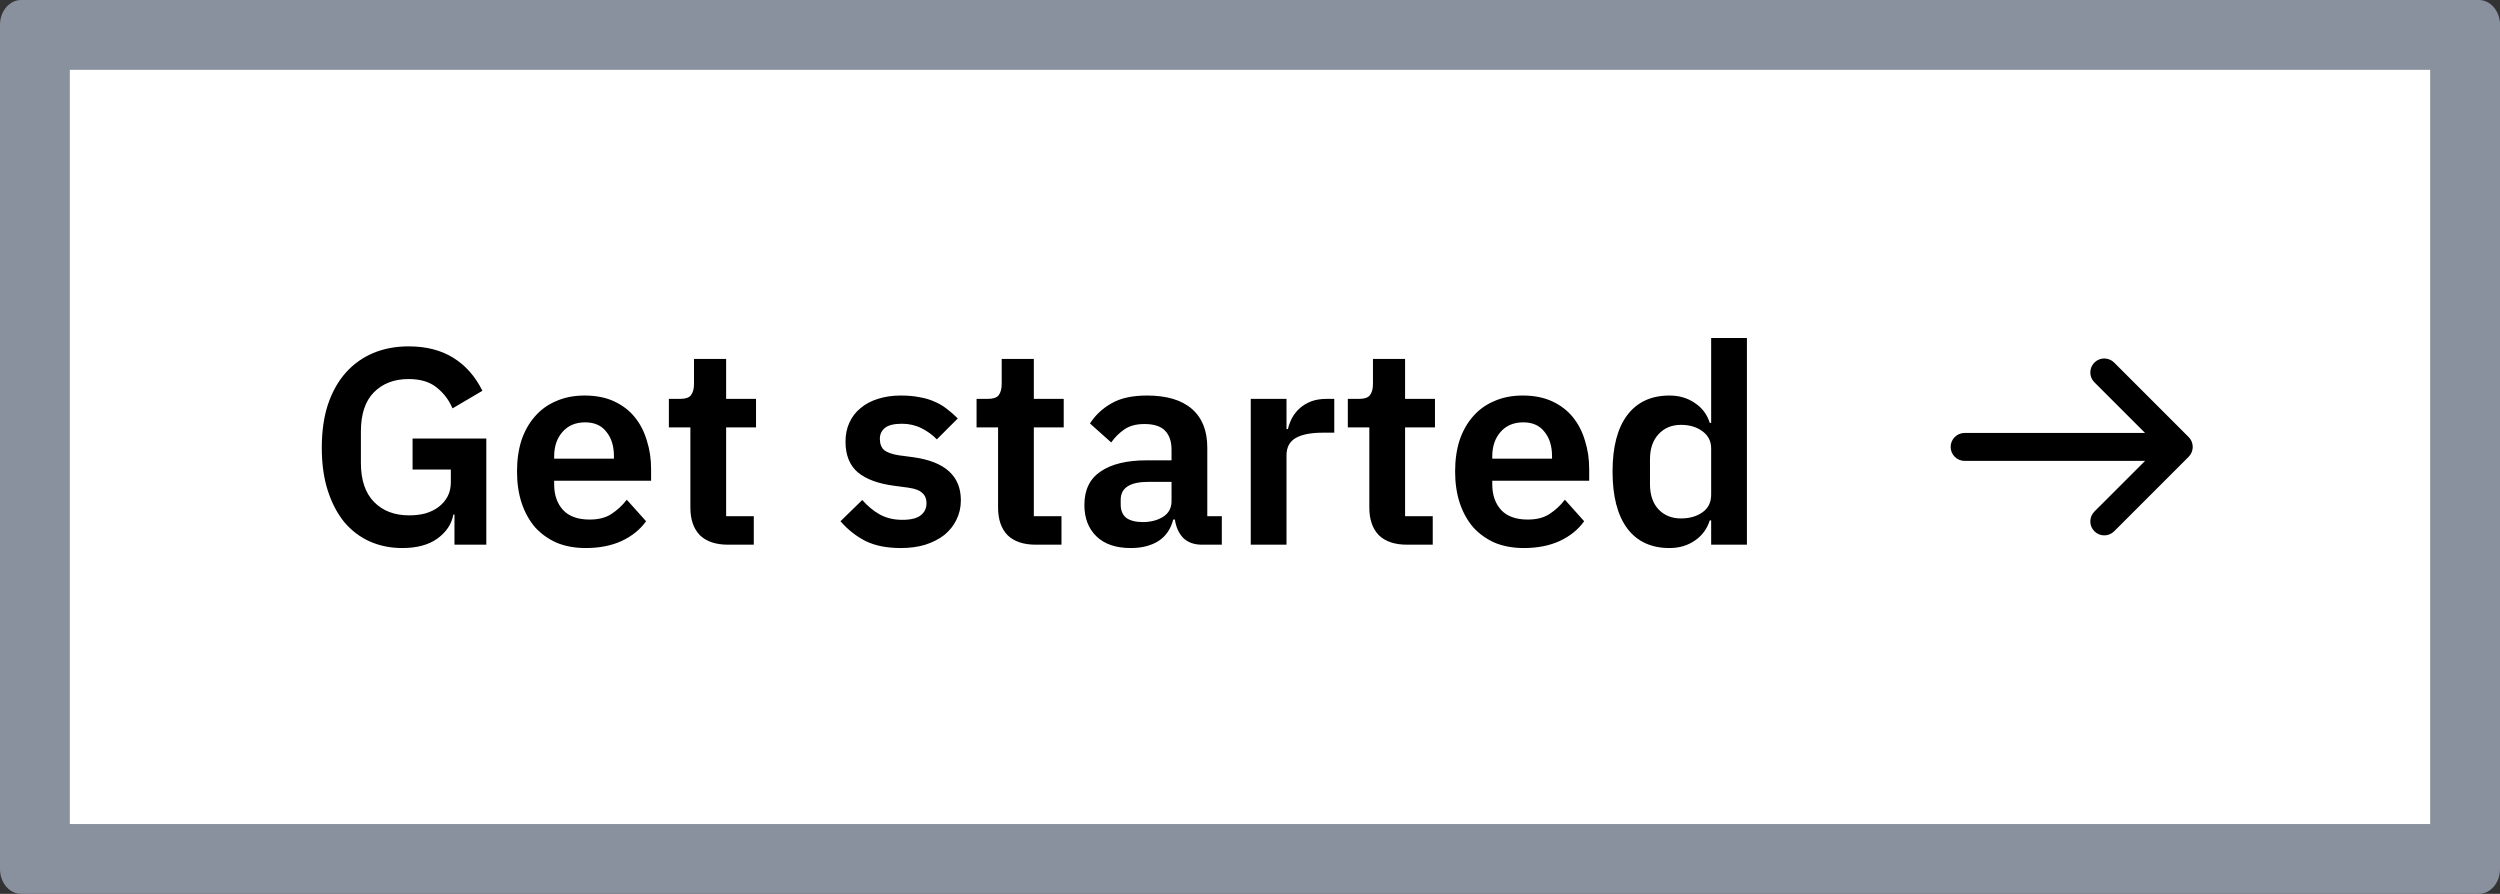
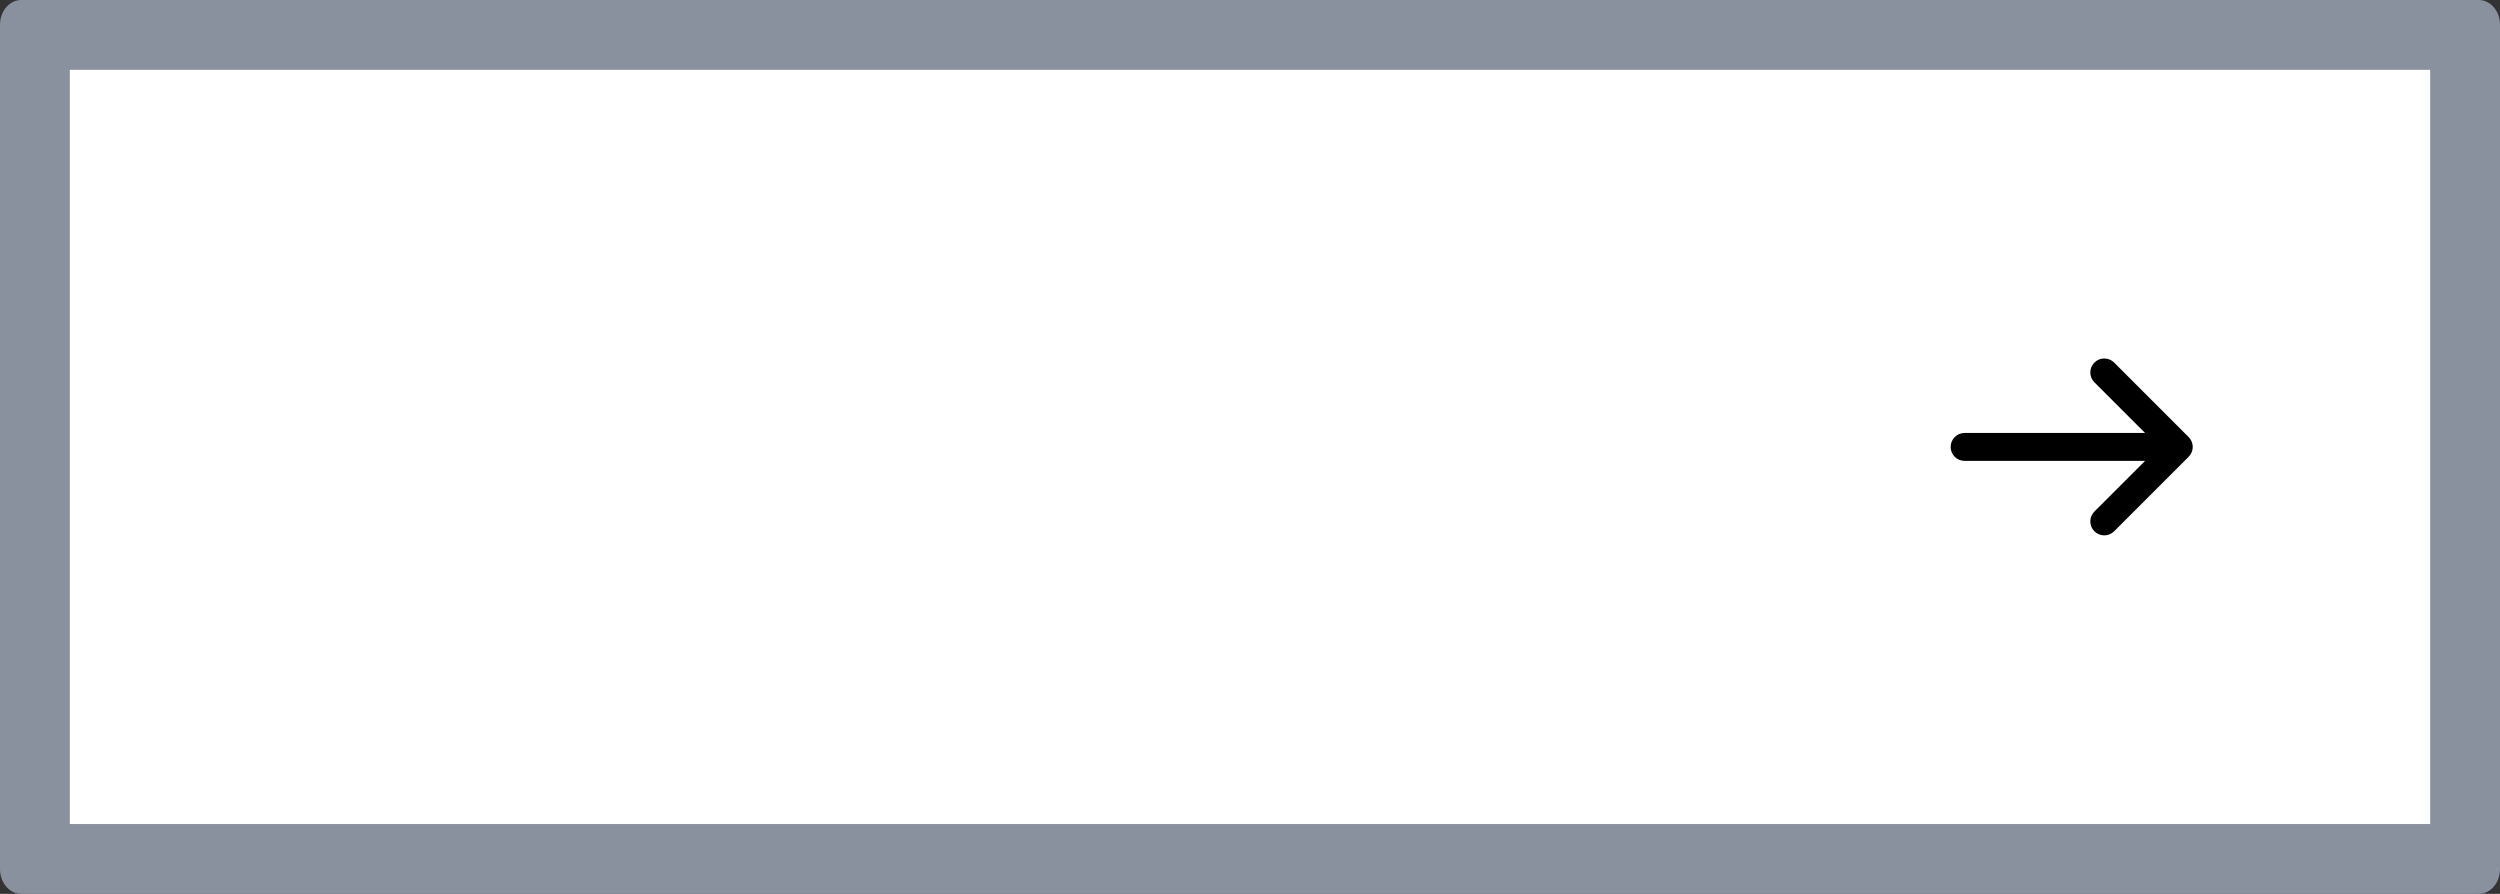
<svg xmlns="http://www.w3.org/2000/svg" width="179" height="64" viewBox="0 0 179 64" fill="none">
  <rect x="0" y="0" width="179" height="64" fill="#333333" stroke="none" />
  <path d="M1.513 0C1.112 0.001 0.727 0.187 0.444 0.52C0.16 0.852 0 1.303 0 1.772V62.227C0 62.697 0.16 63.148 0.444 63.48C0.727 63.813 1.112 63.999 1.513 64H177.487C177.888 63.999 178.273 63.813 178.556 63.48C178.84 63.148 179 62.697 179 62.227V1.772C179 1.303 178.84 0.852 178.556 0.52C178.273 0.187 177.888 0.001 177.487 0H1.513Z" fill="#8A919E" />
  <path d="M5 59H174V5H5V59Z" fill="white" />
-   <path d="M32.54 36.84H32.46C32.34 37.52 31.96 38.093 31.32 38.56C30.693 39.013 29.853 39.24 28.8 39.24C27.973 39.24 27.207 39.087 26.5 38.78C25.807 38.473 25.2 38.02 24.68 37.42C24.173 36.807 23.773 36.053 23.48 35.16C23.187 34.267 23.04 33.233 23.04 32.06C23.04 30.887 23.187 29.853 23.48 28.96C23.787 28.053 24.213 27.293 24.76 26.68C25.307 26.067 25.96 25.6 26.72 25.28C27.48 24.96 28.327 24.8 29.26 24.8C30.513 24.8 31.58 25.073 32.46 25.62C33.34 26.167 34.033 26.953 34.54 27.98L32.4 29.24C32.147 28.64 31.767 28.14 31.26 27.74C30.767 27.34 30.1 27.14 29.26 27.14C28.22 27.14 27.387 27.46 26.76 28.1C26.147 28.727 25.84 29.66 25.84 30.9V33.14C25.84 34.367 26.153 35.3 26.78 35.94C27.407 36.58 28.247 36.9 29.3 36.9C29.713 36.9 30.1 36.853 30.46 36.76C30.82 36.653 31.133 36.5 31.4 36.3C31.667 36.1 31.88 35.853 32.04 35.56C32.2 35.267 32.28 34.92 32.28 34.52V33.62H29.54V31.4H34.82V39H32.54V36.84ZM41.938 39.24C41.165 39.24 40.472 39.113 39.858 38.86C39.258 38.593 38.745 38.227 38.318 37.76C37.905 37.28 37.585 36.707 37.358 36.04C37.132 35.36 37.018 34.6 37.018 33.76C37.018 32.933 37.125 32.187 37.338 31.52C37.565 30.853 37.885 30.287 38.298 29.82C38.712 29.34 39.218 28.973 39.818 28.72C40.418 28.453 41.098 28.32 41.858 28.32C42.672 28.32 43.378 28.46 43.978 28.74C44.578 29.02 45.072 29.4 45.458 29.88C45.845 30.36 46.132 30.92 46.318 31.56C46.518 32.187 46.618 32.86 46.618 33.58V34.42H39.678V34.68C39.678 35.44 39.892 36.053 40.318 36.52C40.745 36.973 41.378 37.2 42.218 37.2C42.858 37.2 43.378 37.067 43.778 36.8C44.192 36.533 44.558 36.193 44.878 35.78L46.258 37.32C45.832 37.92 45.245 38.393 44.498 38.74C43.765 39.073 42.912 39.24 41.938 39.24ZM41.898 30.24C41.218 30.24 40.678 30.467 40.278 30.92C39.878 31.373 39.678 31.96 39.678 32.68V32.84H43.958V32.66C43.958 31.94 43.778 31.36 43.418 30.92C43.072 30.467 42.565 30.24 41.898 30.24ZM52.131 39C51.251 39 50.577 38.773 50.111 38.32C49.657 37.853 49.431 37.193 49.431 36.34V30.6H47.891V28.56H48.691C49.077 28.56 49.337 28.473 49.471 28.3C49.617 28.113 49.691 27.84 49.691 27.48V25.7H51.991V28.56H54.131V30.6H51.991V36.96H53.971V39H52.131ZM64.498 39.24C63.498 39.24 62.658 39.073 61.978 38.74C61.298 38.393 60.698 37.92 60.178 37.32L61.738 35.8C62.124 36.24 62.544 36.587 62.998 36.84C63.464 37.093 63.998 37.22 64.598 37.22C65.211 37.22 65.651 37.113 65.918 36.9C66.198 36.687 66.338 36.393 66.338 36.02C66.338 35.713 66.238 35.473 66.038 35.3C65.851 35.113 65.524 34.987 65.058 34.92L64.018 34.78C62.884 34.633 62.018 34.313 61.418 33.82C60.831 33.313 60.538 32.58 60.538 31.62C60.538 31.113 60.631 30.66 60.818 30.26C61.004 29.847 61.271 29.5 61.618 29.22C61.964 28.927 62.378 28.707 62.858 28.56C63.351 28.4 63.898 28.32 64.498 28.32C65.004 28.32 65.451 28.36 65.838 28.44C66.238 28.507 66.598 28.613 66.918 28.76C67.238 28.893 67.531 29.067 67.798 29.28C68.064 29.48 68.324 29.707 68.578 29.96L67.078 31.46C66.771 31.14 66.404 30.873 65.978 30.66C65.551 30.447 65.084 30.34 64.578 30.34C64.018 30.34 63.611 30.44 63.358 30.64C63.118 30.84 62.998 31.1 62.998 31.42C62.998 31.767 63.098 32.033 63.298 32.22C63.511 32.393 63.864 32.52 64.358 32.6L65.418 32.74C67.671 33.06 68.798 34.087 68.798 35.82C68.798 36.327 68.691 36.793 68.478 37.22C68.278 37.633 67.991 37.993 67.618 38.3C67.244 38.593 66.791 38.827 66.258 39C65.738 39.16 65.151 39.24 64.498 39.24ZM74.162 39C73.282 39 72.609 38.773 72.142 38.32C71.689 37.853 71.462 37.193 71.462 36.34V30.6H69.922V28.56H70.722C71.109 28.56 71.368 28.473 71.502 28.3C71.648 28.113 71.722 27.84 71.722 27.48V25.7H74.022V28.56H76.162V30.6H74.022V36.96H76.002V39H74.162ZM86.062 39C85.502 39 85.056 38.84 84.722 38.52C84.402 38.187 84.202 37.747 84.122 37.2H84.002C83.829 37.88 83.476 38.393 82.942 38.74C82.409 39.073 81.749 39.24 80.962 39.24C79.896 39.24 79.076 38.96 78.502 38.4C77.929 37.84 77.642 37.093 77.642 36.16C77.642 35.08 78.029 34.28 78.802 33.76C79.576 33.227 80.676 32.96 82.102 32.96H83.882V32.2C83.882 31.613 83.729 31.16 83.422 30.84C83.116 30.52 82.622 30.36 81.942 30.36C81.342 30.36 80.856 30.493 80.482 30.76C80.122 31.013 79.816 31.32 79.562 31.68L78.042 30.32C78.429 29.72 78.942 29.24 79.582 28.88C80.222 28.507 81.069 28.32 82.122 28.32C83.536 28.32 84.609 28.64 85.342 29.28C86.076 29.92 86.442 30.84 86.442 32.04V36.96H87.482V39H86.062ZM81.822 37.38C82.396 37.38 82.882 37.253 83.282 37C83.682 36.747 83.882 36.373 83.882 35.88V34.5H82.242C80.909 34.5 80.242 34.927 80.242 35.78V36.12C80.242 36.547 80.376 36.867 80.642 37.08C80.922 37.28 81.316 37.38 81.822 37.38ZM89.554 39V28.56H92.114V30.72H92.214C92.281 30.44 92.381 30.173 92.514 29.92C92.661 29.653 92.848 29.42 93.074 29.22C93.301 29.02 93.568 28.86 93.874 28.74C94.194 28.62 94.561 28.56 94.974 28.56H95.534V30.98H94.734C93.868 30.98 93.214 31.107 92.774 31.36C92.334 31.613 92.114 32.027 92.114 32.6V39H89.554ZM100.744 39C99.864 39 99.191 38.773 98.724 38.32C98.271 37.853 98.044 37.193 98.044 36.34V30.6H96.504V28.56H97.304C97.691 28.56 97.951 28.473 98.084 28.3C98.231 28.113 98.304 27.84 98.304 27.48V25.7H100.604V28.56H102.744V30.6H100.604V36.96H102.584V39H100.744ZM109.106 39.24C108.333 39.24 107.64 39.113 107.026 38.86C106.426 38.593 105.913 38.227 105.486 37.76C105.073 37.28 104.753 36.707 104.526 36.04C104.3 35.36 104.186 34.6 104.186 33.76C104.186 32.933 104.293 32.187 104.506 31.52C104.733 30.853 105.053 30.287 105.466 29.82C105.88 29.34 106.386 28.973 106.986 28.72C107.586 28.453 108.266 28.32 109.026 28.32C109.84 28.32 110.546 28.46 111.146 28.74C111.746 29.02 112.24 29.4 112.626 29.88C113.013 30.36 113.3 30.92 113.486 31.56C113.686 32.187 113.786 32.86 113.786 33.58V34.42H106.846V34.68C106.846 35.44 107.06 36.053 107.486 36.52C107.913 36.973 108.546 37.2 109.386 37.2C110.026 37.2 110.546 37.067 110.946 36.8C111.36 36.533 111.726 36.193 112.046 35.78L113.426 37.32C113 37.92 112.413 38.393 111.666 38.74C110.933 39.073 110.08 39.24 109.106 39.24ZM109.066 30.24C108.386 30.24 107.846 30.467 107.446 30.92C107.046 31.373 106.846 31.96 106.846 32.68V32.84H111.126V32.66C111.126 31.94 110.946 31.36 110.586 30.92C110.24 30.467 109.733 30.24 109.066 30.24ZM122.519 37.26H122.419C122.232 37.86 121.879 38.34 121.359 38.7C120.839 39.06 120.232 39.24 119.539 39.24C118.219 39.24 117.205 38.767 116.499 37.82C115.805 36.873 115.459 35.52 115.459 33.76C115.459 32.013 115.805 30.673 116.499 29.74C117.205 28.793 118.219 28.32 119.539 28.32C120.232 28.32 120.839 28.5 121.359 28.86C121.879 29.207 122.232 29.68 122.419 30.28H122.519V24.2H125.079V39H122.519V37.26ZM120.359 37.12C120.972 37.12 121.485 36.973 121.899 36.68C122.312 36.387 122.519 35.967 122.519 35.42V32.1C122.519 31.593 122.312 31.187 121.899 30.88C121.485 30.573 120.972 30.42 120.359 30.42C119.692 30.42 119.152 30.647 118.739 31.1C118.339 31.54 118.139 32.133 118.139 32.88V34.68C118.139 35.427 118.339 36.02 118.739 36.46C119.152 36.9 119.692 37.12 120.359 37.12Z" fill="black" />
  <path d="M149.959 27.374C149.569 26.983 149.569 26.35 149.959 25.96C150.35 25.569 150.983 25.569 151.374 25.96L156.707 31.293C157.097 31.683 157.097 32.317 156.707 32.707L151.374 38.04C150.983 38.431 150.35 38.431 149.959 38.04C149.569 37.65 149.569 37.017 149.959 36.626L153.586 33H140.667C140.114 33 139.667 32.552 139.667 32C139.667 31.448 140.114 31 140.667 31H153.586L149.959 27.374Z" fill="black" />
</svg>